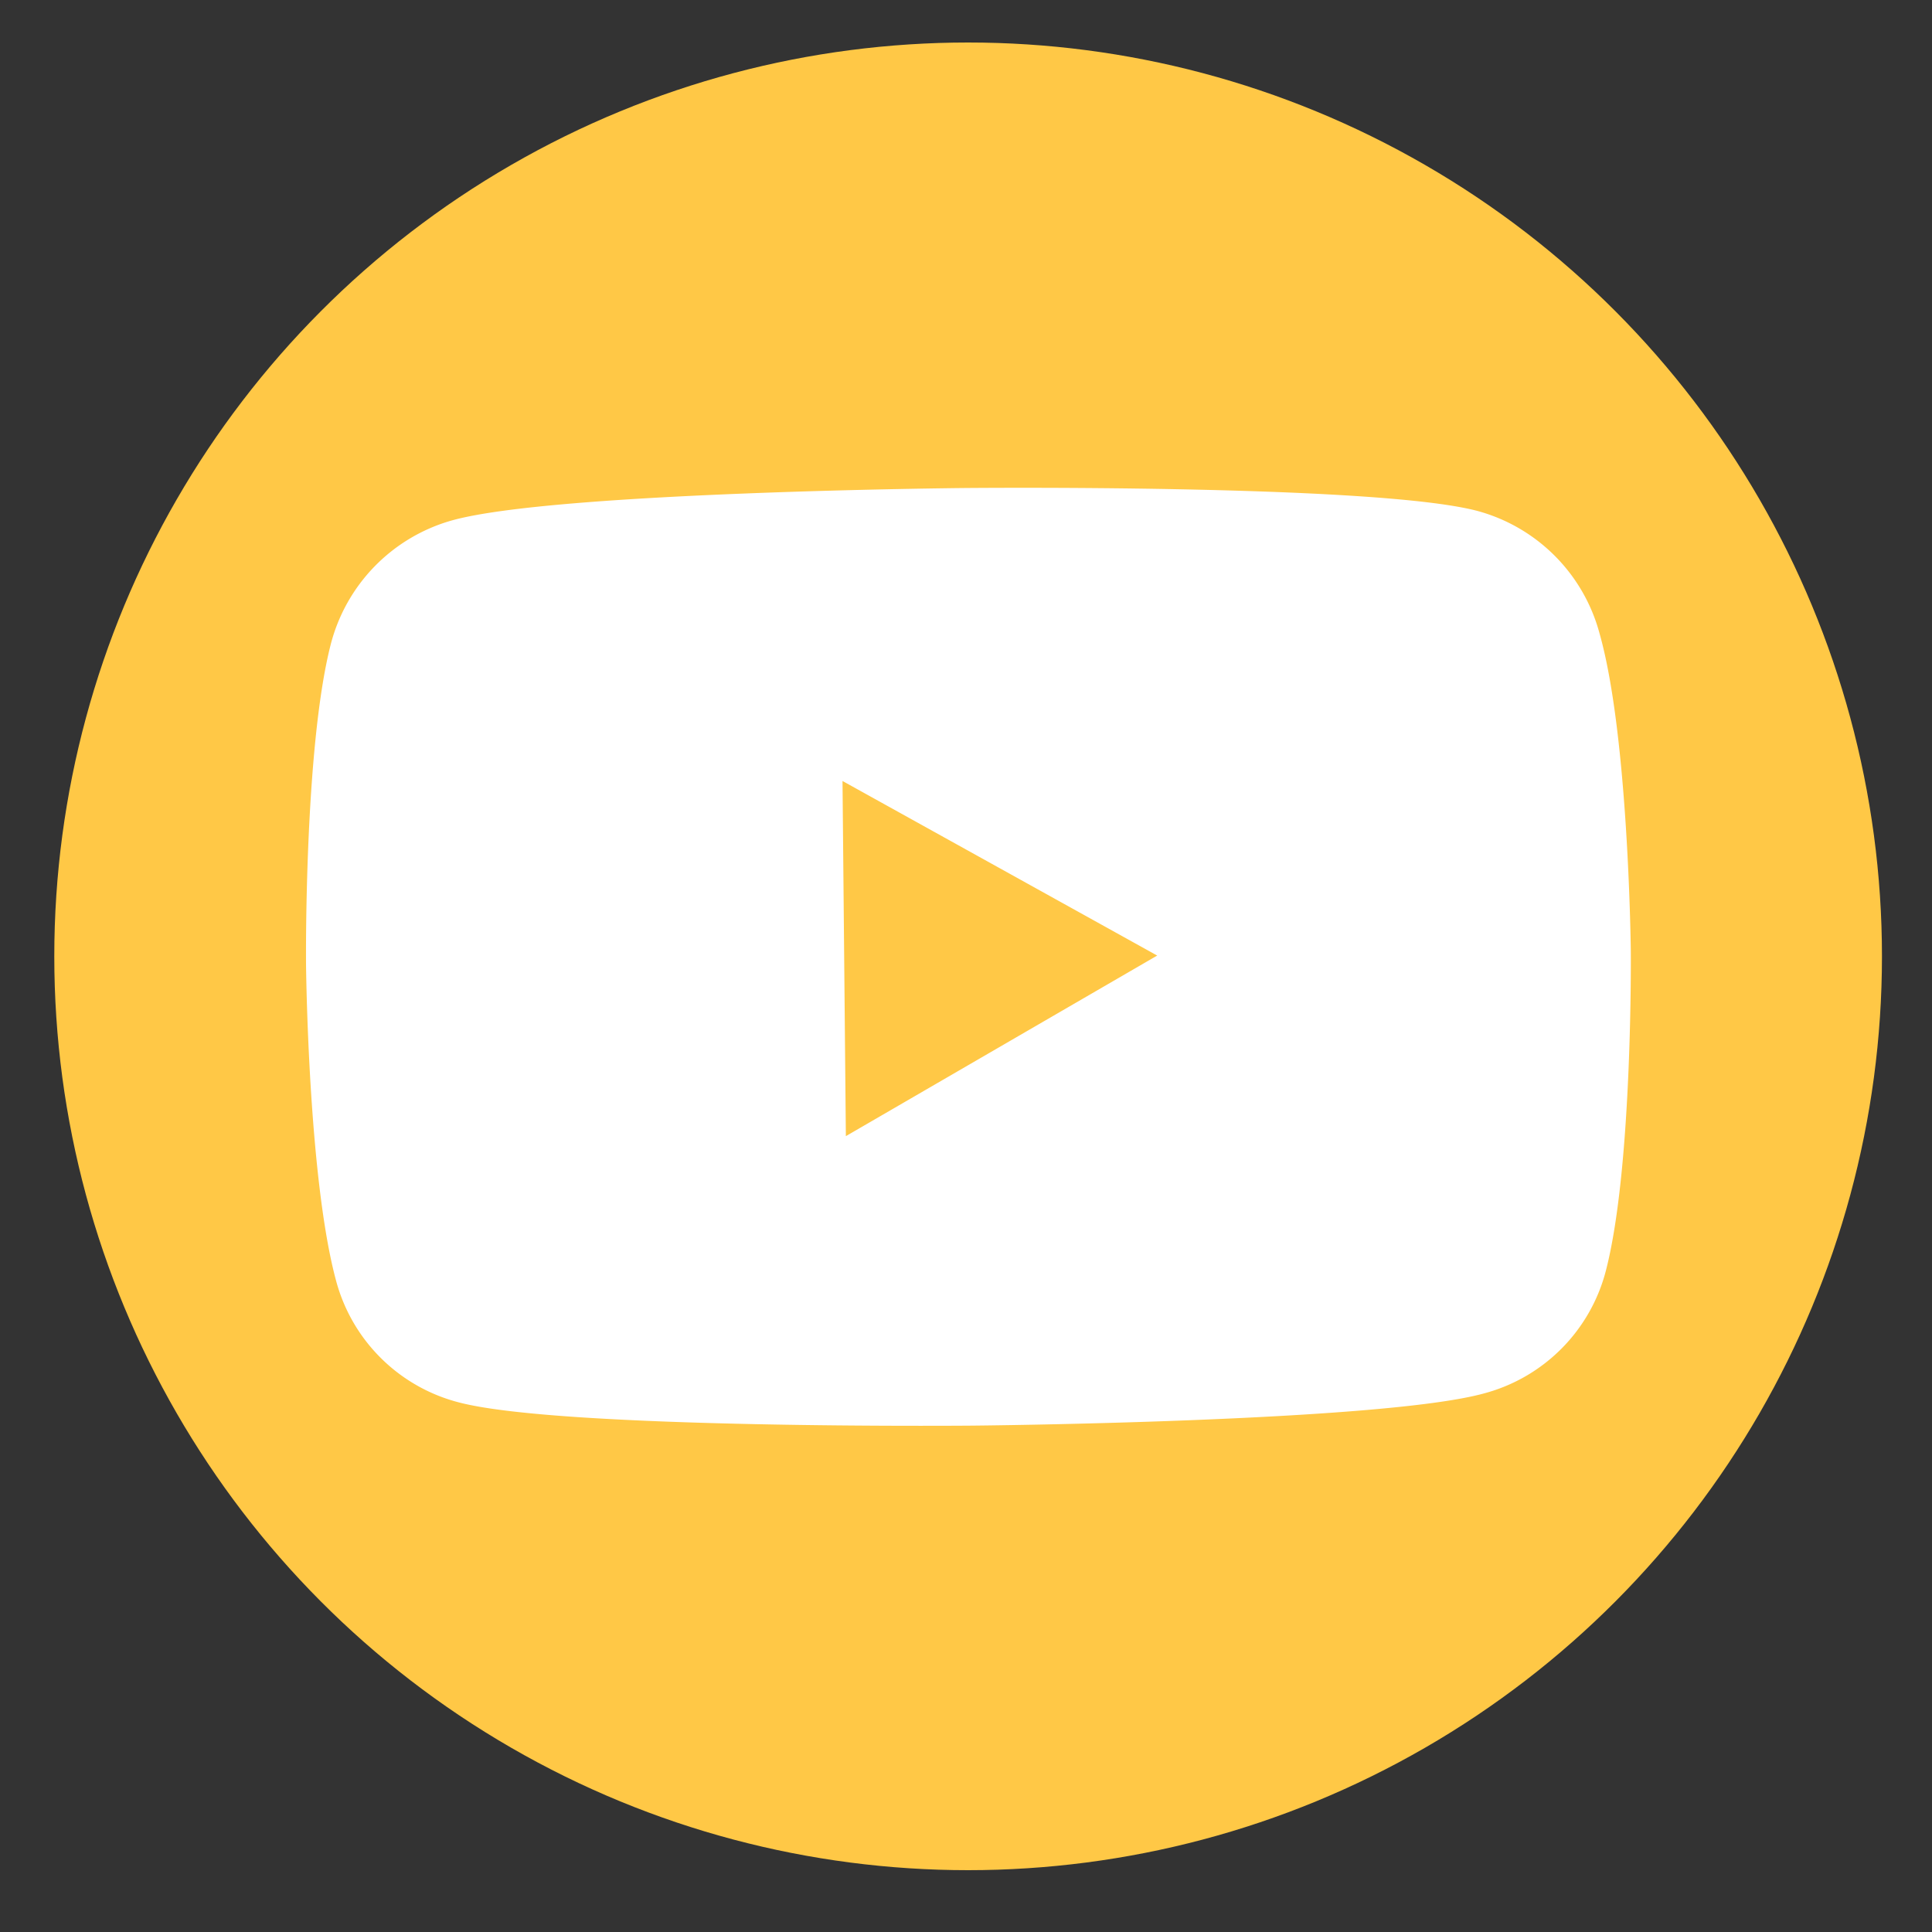
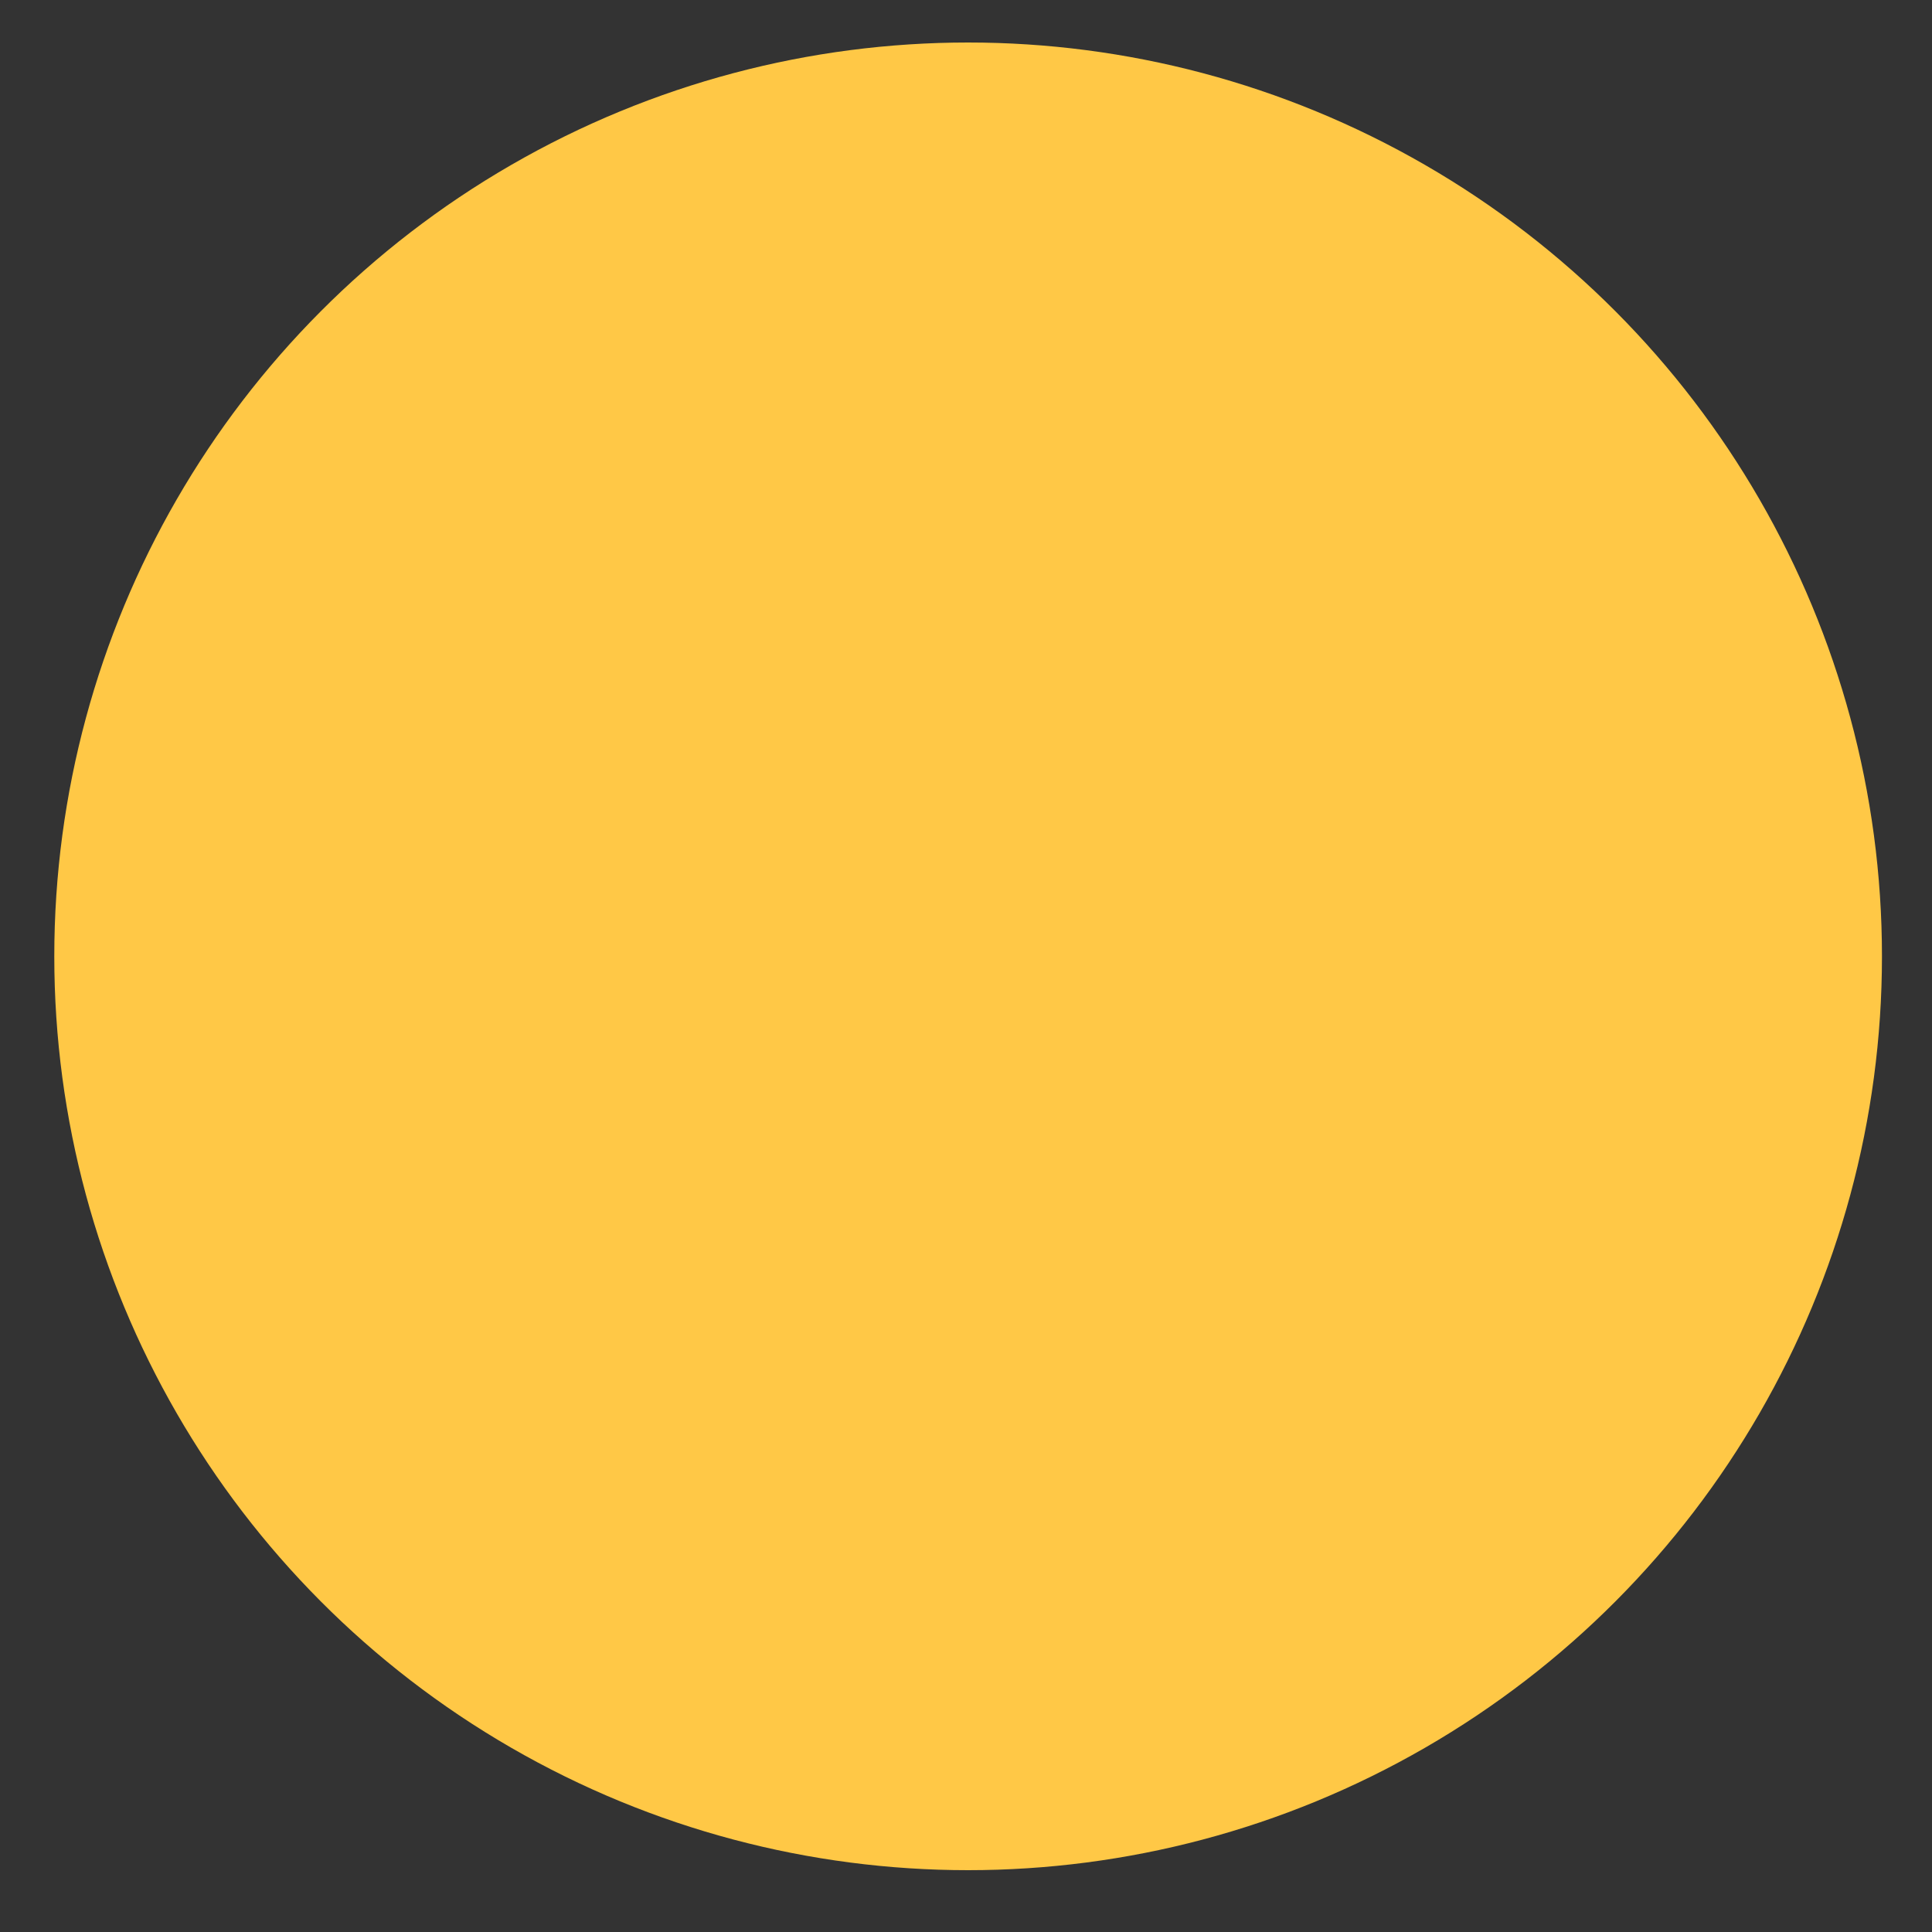
<svg xmlns="http://www.w3.org/2000/svg" id="Layer_1" data-name="Layer 1" viewBox="0 0 100 100">
  <rect x="0" y="0" width="100" height="100" fill="#333333" stroke="none" />
  <defs>
    <style>.cls-1{fill:#ffc846;}.cls-2{fill:#fff;stroke:#fff;stroke-linecap:round;stroke-linejoin:round;}</style>
  </defs>
  <circle class="cls-1" cx="50.11" cy="49.5" r="47.3" />
-   <path class="cls-2" d="M83.91,49.24s.1,11.07-1.27,16.39a8.37,8.37,0,0,1-5.92,6c-5.26,1.47-26.4,1.66-26.4,1.66s-21.13.19-26.42-1.18a8.37,8.37,0,0,1-6-5.87c-1.46-5.29-1.56-16.36-1.56-16.36s-.1-11.07,1.26-16.39a8.5,8.5,0,0,1,5.92-6.07c5.26-1.47,26.4-1.66,26.4-1.66S71,25.55,76.31,26.92a8.48,8.48,0,0,1,6,6C83.8,38.17,83.91,49.24,83.91,49.24Zm-23,.21L43.1,39.57l.19,20.1Z" />
</svg>